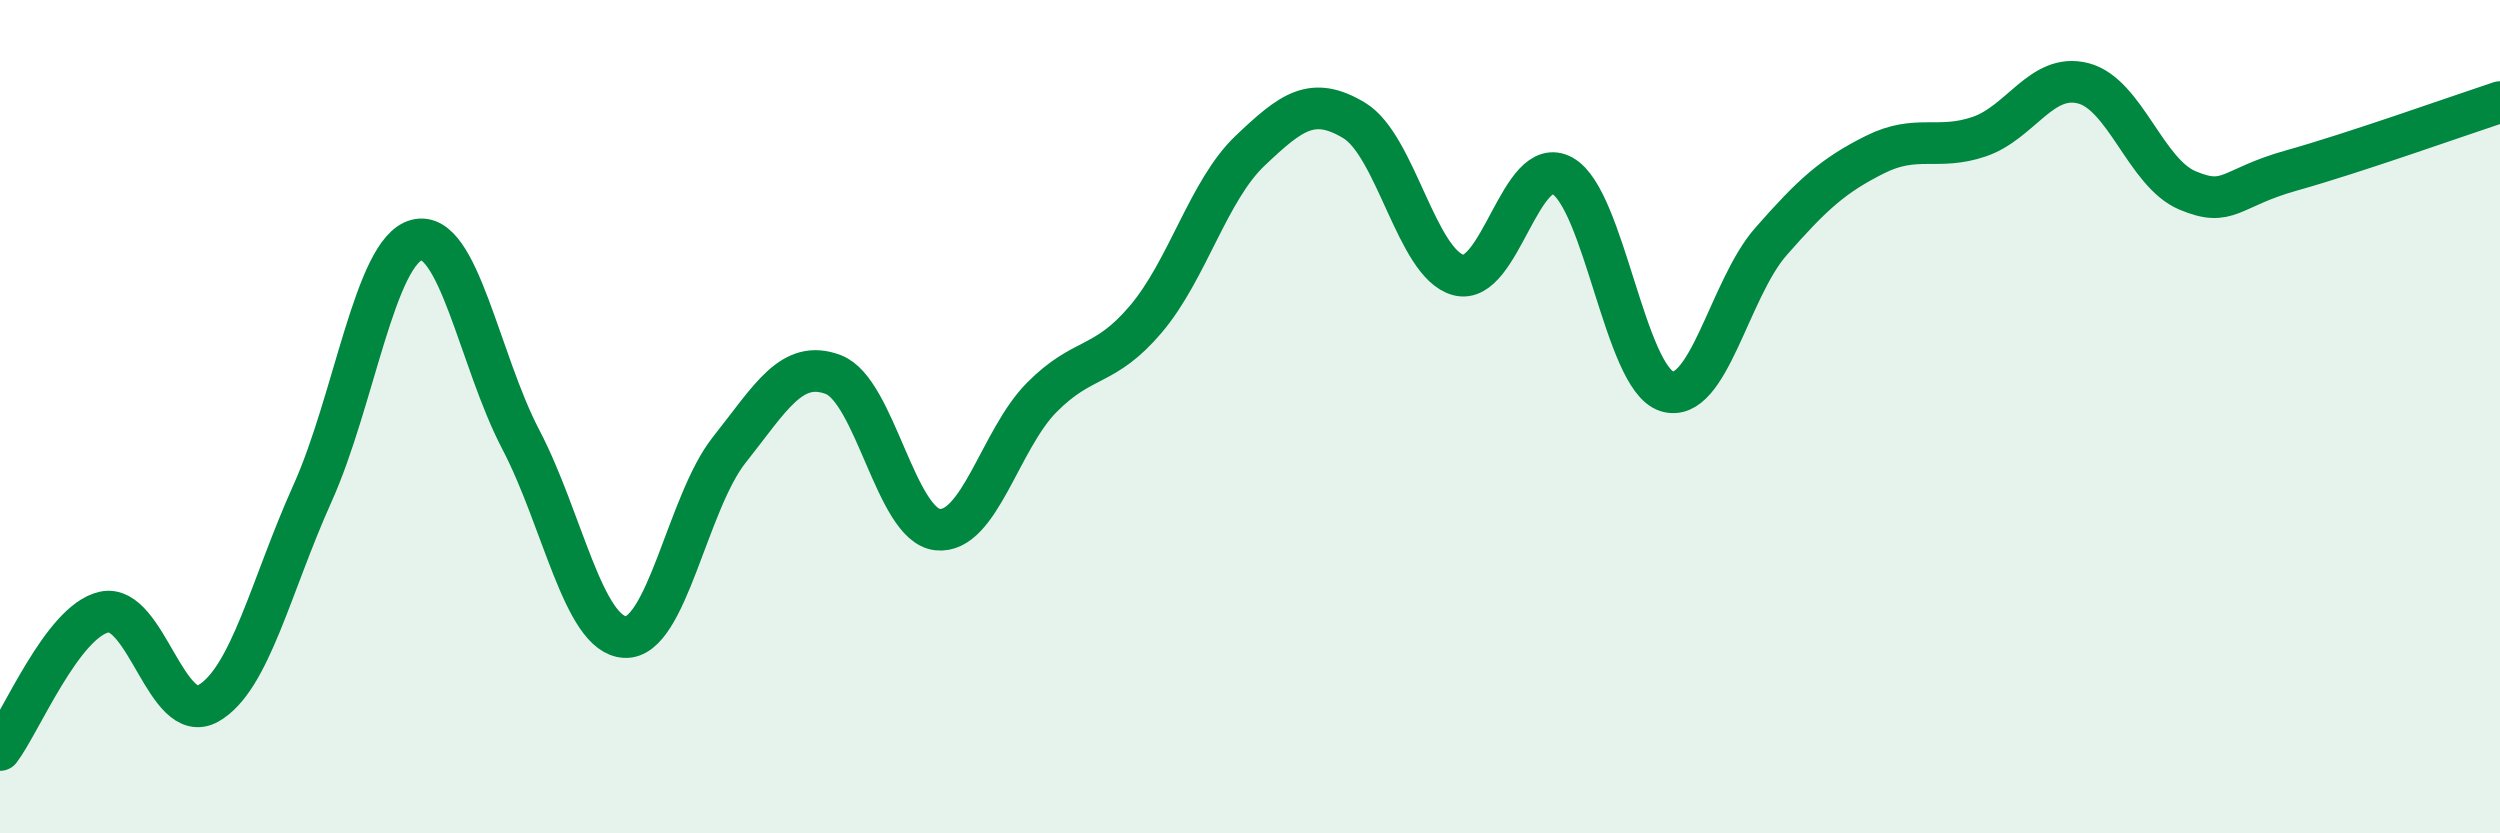
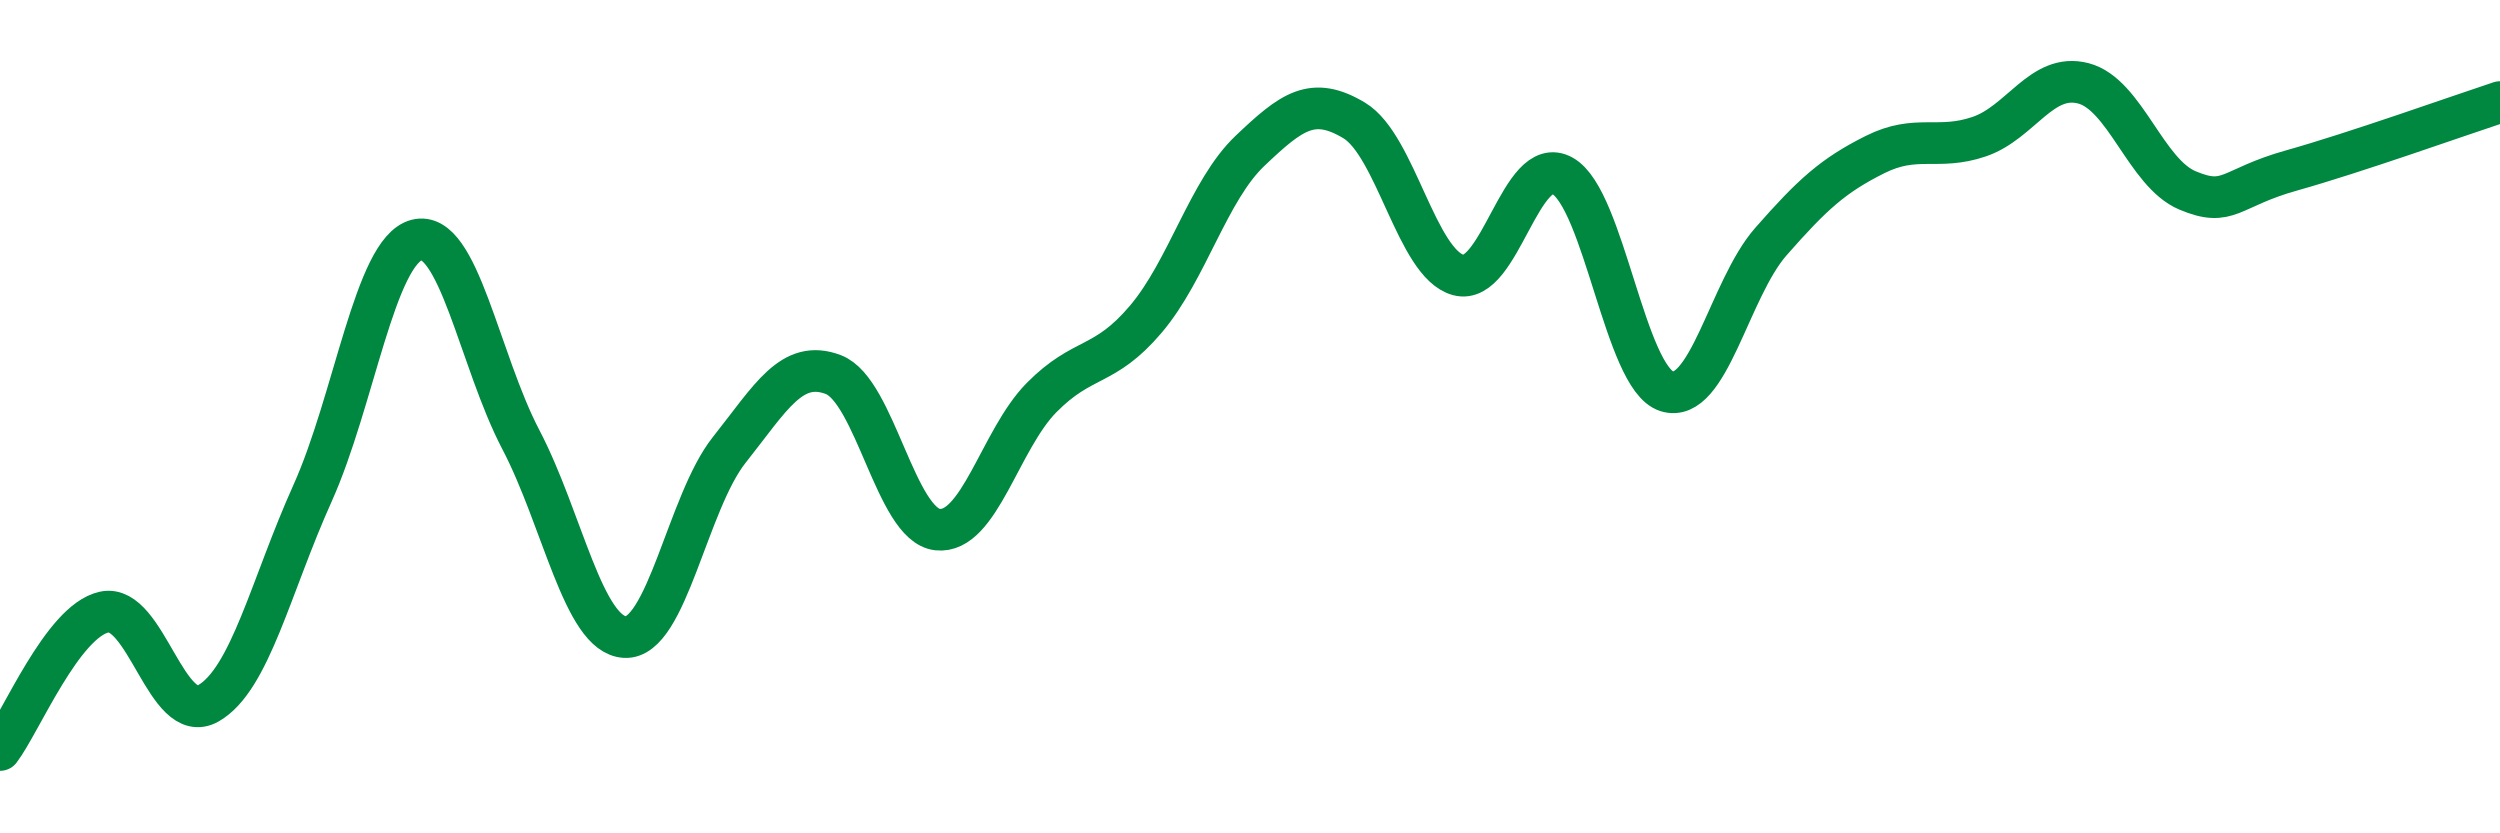
<svg xmlns="http://www.w3.org/2000/svg" width="60" height="20" viewBox="0 0 60 20">
-   <path d="M 0,18 C 0.5,17.34 1.5,14.91 2.5,14.69 C 3.5,14.47 4,17.45 5,16.88 C 6,16.31 6.5,14.06 7.5,11.84 C 8.5,9.62 9,6.02 10,5.76 C 11,5.5 11.5,8.64 12.5,10.55 C 13.5,12.46 14,15.24 15,15.29 C 16,15.34 16.5,12.06 17.5,10.8 C 18.5,9.54 19,8.61 20,8.99 C 21,9.37 21.5,12.6 22.5,12.71 C 23.5,12.82 24,10.55 25,9.54 C 26,8.53 26.5,8.84 27.5,7.66 C 28.5,6.48 29,4.57 30,3.62 C 31,2.67 31.5,2.29 32.5,2.89 C 33.5,3.49 34,6.33 35,6.6 C 36,6.87 36.5,3.66 37.5,4.22 C 38.5,4.78 39,9.07 40,9.39 C 41,9.71 41.5,6.94 42.5,5.8 C 43.5,4.66 44,4.21 45,3.71 C 46,3.21 46.5,3.62 47.5,3.28 C 48.5,2.94 49,1.74 50,2 C 51,2.26 51.5,4.15 52.5,4.57 C 53.5,4.99 53.5,4.51 55,4.09 C 56.5,3.67 59,2.78 60,2.45L60 20L0 20Z" fill="#008740" opacity="0.1" stroke-linecap="round" stroke-linejoin="round" />
  <path d="M 0,18 C 0.5,17.34 1.5,14.91 2.5,14.69 C 3.5,14.47 4,17.45 5,16.88 C 6,16.31 6.5,14.06 7.5,11.84 C 8.5,9.62 9,6.02 10,5.76 C 11,5.5 11.5,8.64 12.5,10.55 C 13.5,12.46 14,15.24 15,15.29 C 16,15.34 16.5,12.06 17.5,10.8 C 18.5,9.54 19,8.61 20,8.99 C 21,9.37 21.5,12.6 22.5,12.71 C 23.5,12.82 24,10.55 25,9.54 C 26,8.53 26.5,8.84 27.5,7.66 C 28.5,6.48 29,4.57 30,3.62 C 31,2.67 31.5,2.29 32.5,2.89 C 33.5,3.49 34,6.33 35,6.6 C 36,6.87 36.5,3.66 37.5,4.22 C 38.5,4.78 39,9.07 40,9.39 C 41,9.71 41.5,6.94 42.5,5.8 C 43.5,4.66 44,4.21 45,3.71 C 46,3.21 46.5,3.62 47.5,3.28 C 48.5,2.94 49,1.74 50,2 C 51,2.26 51.5,4.15 52.5,4.57 C 53.5,4.99 53.5,4.51 55,4.09 C 56.5,3.67 59,2.78 60,2.45" stroke="#008740" stroke-width="1" fill="none" stroke-linecap="round" stroke-linejoin="round" />
</svg>